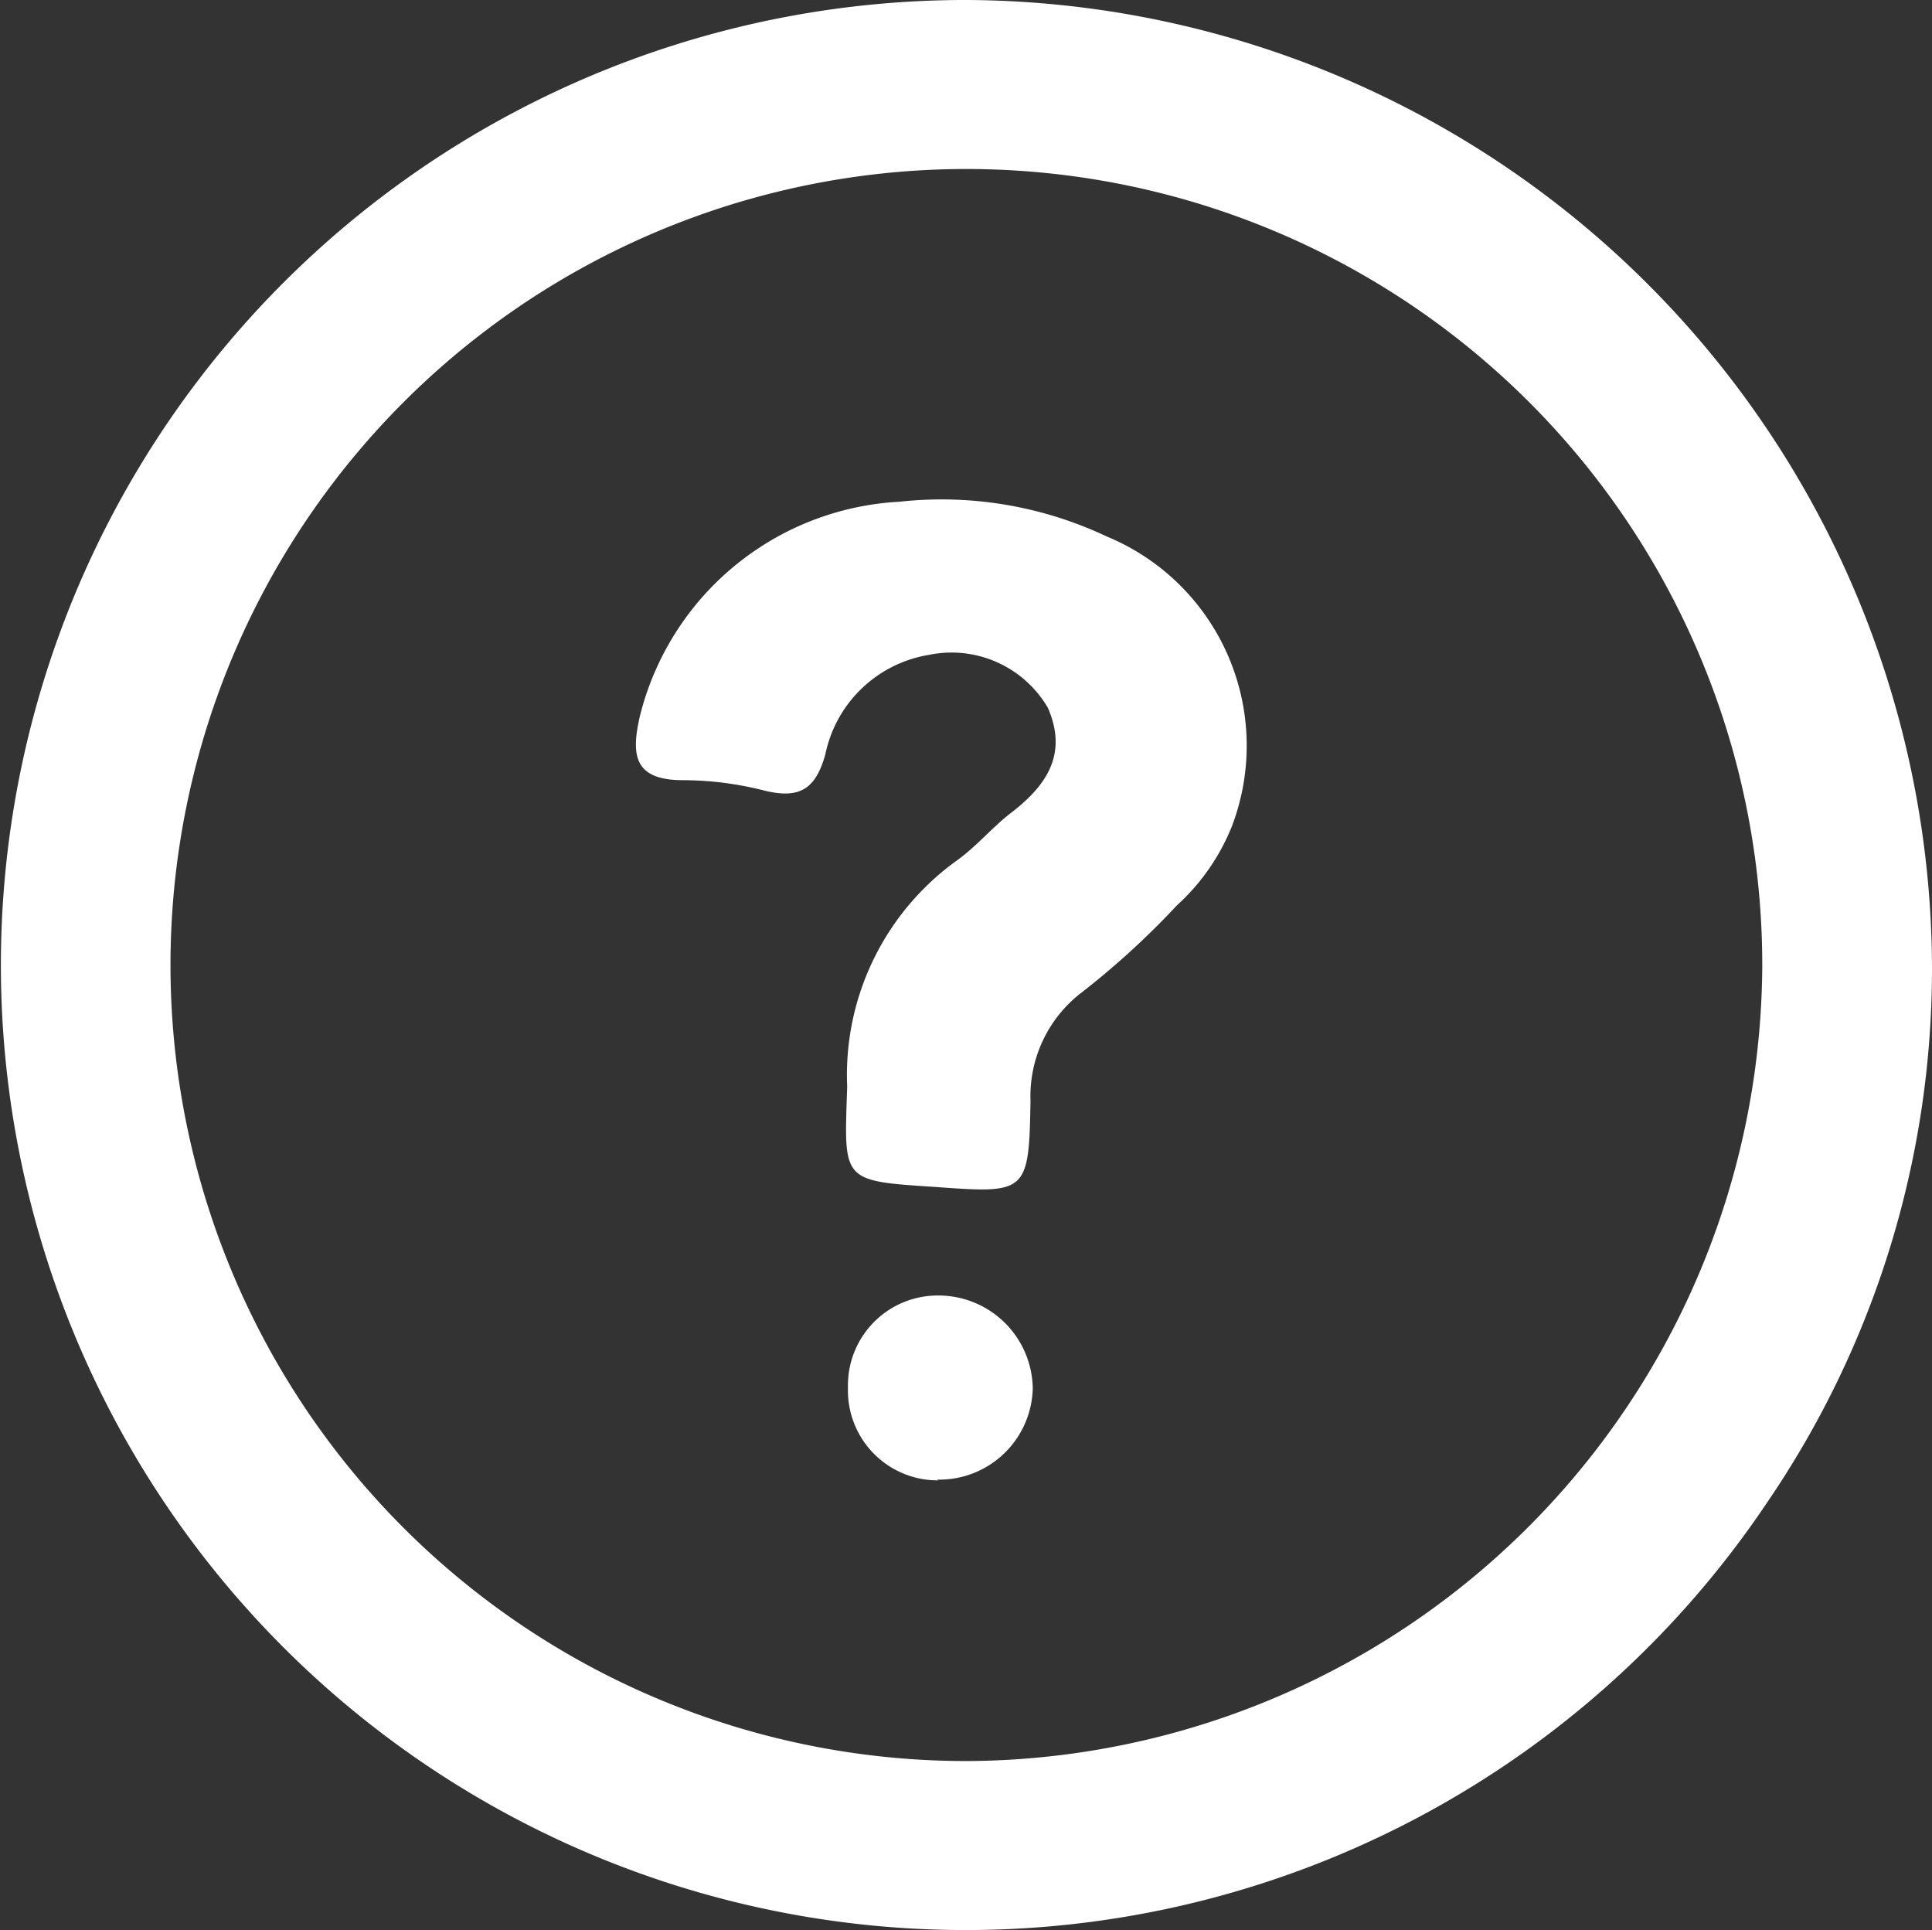
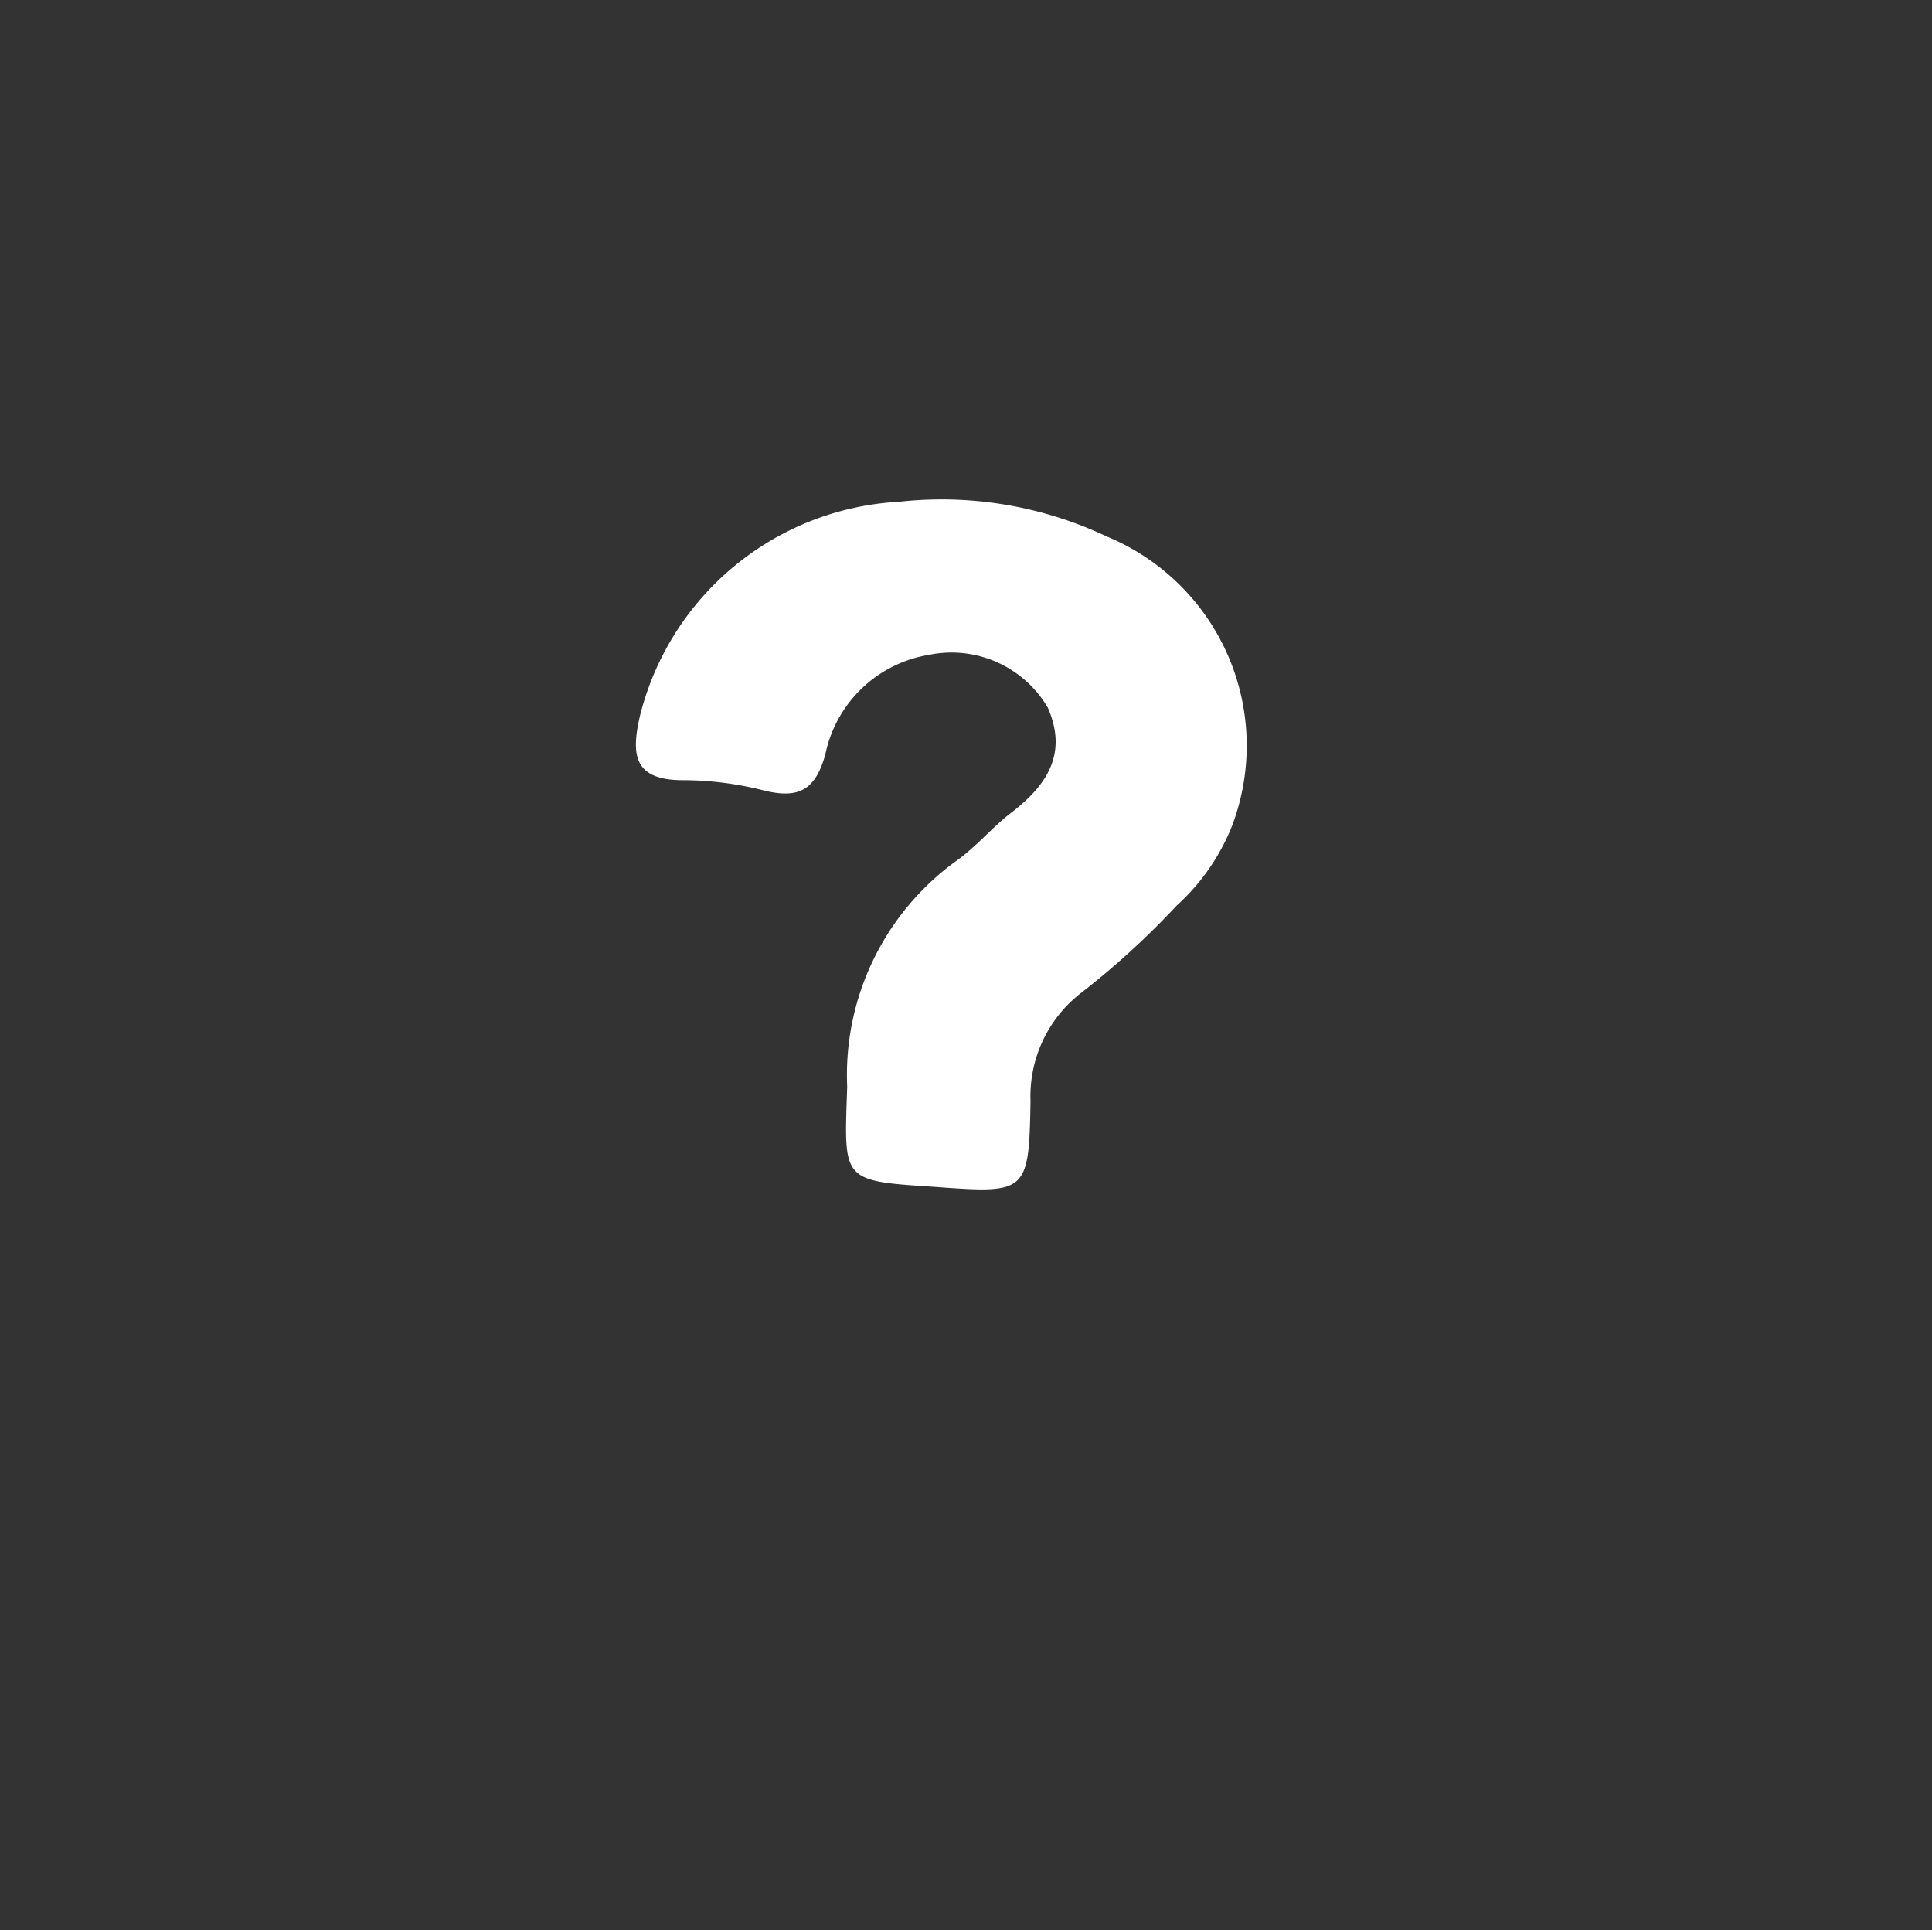
<svg xmlns="http://www.w3.org/2000/svg" viewBox="0 0 25.61 25.58">
  <rect x="0" y="0" width="25.61" height="25.58" fill="#333333" stroke="none" />
  <defs>
    <style>.cls-1{fill:#fff;}</style>
  </defs>
  <g id="Layer_2" data-name="Layer 2">
    <g id="Layer_1-2" data-name="Layer 1">
-       <path id="Path_202" data-name="Path 202" class="cls-1" d="M12.84,0A12.79,12.79,0,1,0,23.42,19.92a12.54,12.54,0,0,0,2.19-7.08A12.86,12.86,0,0,0,12.84,0Zm0,23.34A10.55,10.55,0,1,1,23.36,12.79v0A10.59,10.59,0,0,1,12.82,23.34Z" />
      <path id="Path_240" data-name="Path 240" class="cls-1" d="M12.38,15.73c-1.24-.08-1.19-.08-1.15-1.33a3.5,3.5,0,0,1,1.46-3c.25-.18.45-.42.69-.61.49-.37.78-.79.51-1.41a1.48,1.48,0,0,0-1.58-.7A1.68,1.68,0,0,0,10.94,10c-.13.46-.34.59-.8.48a4.4,4.4,0,0,0-1.09-.14c-.66,0-.68-.35-.57-.84a3.75,3.75,0,0,1,3.44-2.85,5.12,5.12,0,0,1,2.75.46,3,3,0,0,1,1.66,3.84A2.84,2.84,0,0,1,15.6,12a10.72,10.72,0,0,1-1.27,1.16,1.73,1.73,0,0,0-.67,1.43C13.64,15.82,13.61,15.82,12.38,15.73Z" />
-       <path id="Path_241" data-name="Path 241" class="cls-1" d="M12.44,19.62a1.19,1.19,0,0,1-1.2-1.2h0v-.06a1.19,1.19,0,0,1,1.2-1.19h0a1.25,1.25,0,0,1,1.25,1.23h0a1.24,1.24,0,0,1-1.27,1.21Z" />
    </g>
  </g>
</svg>